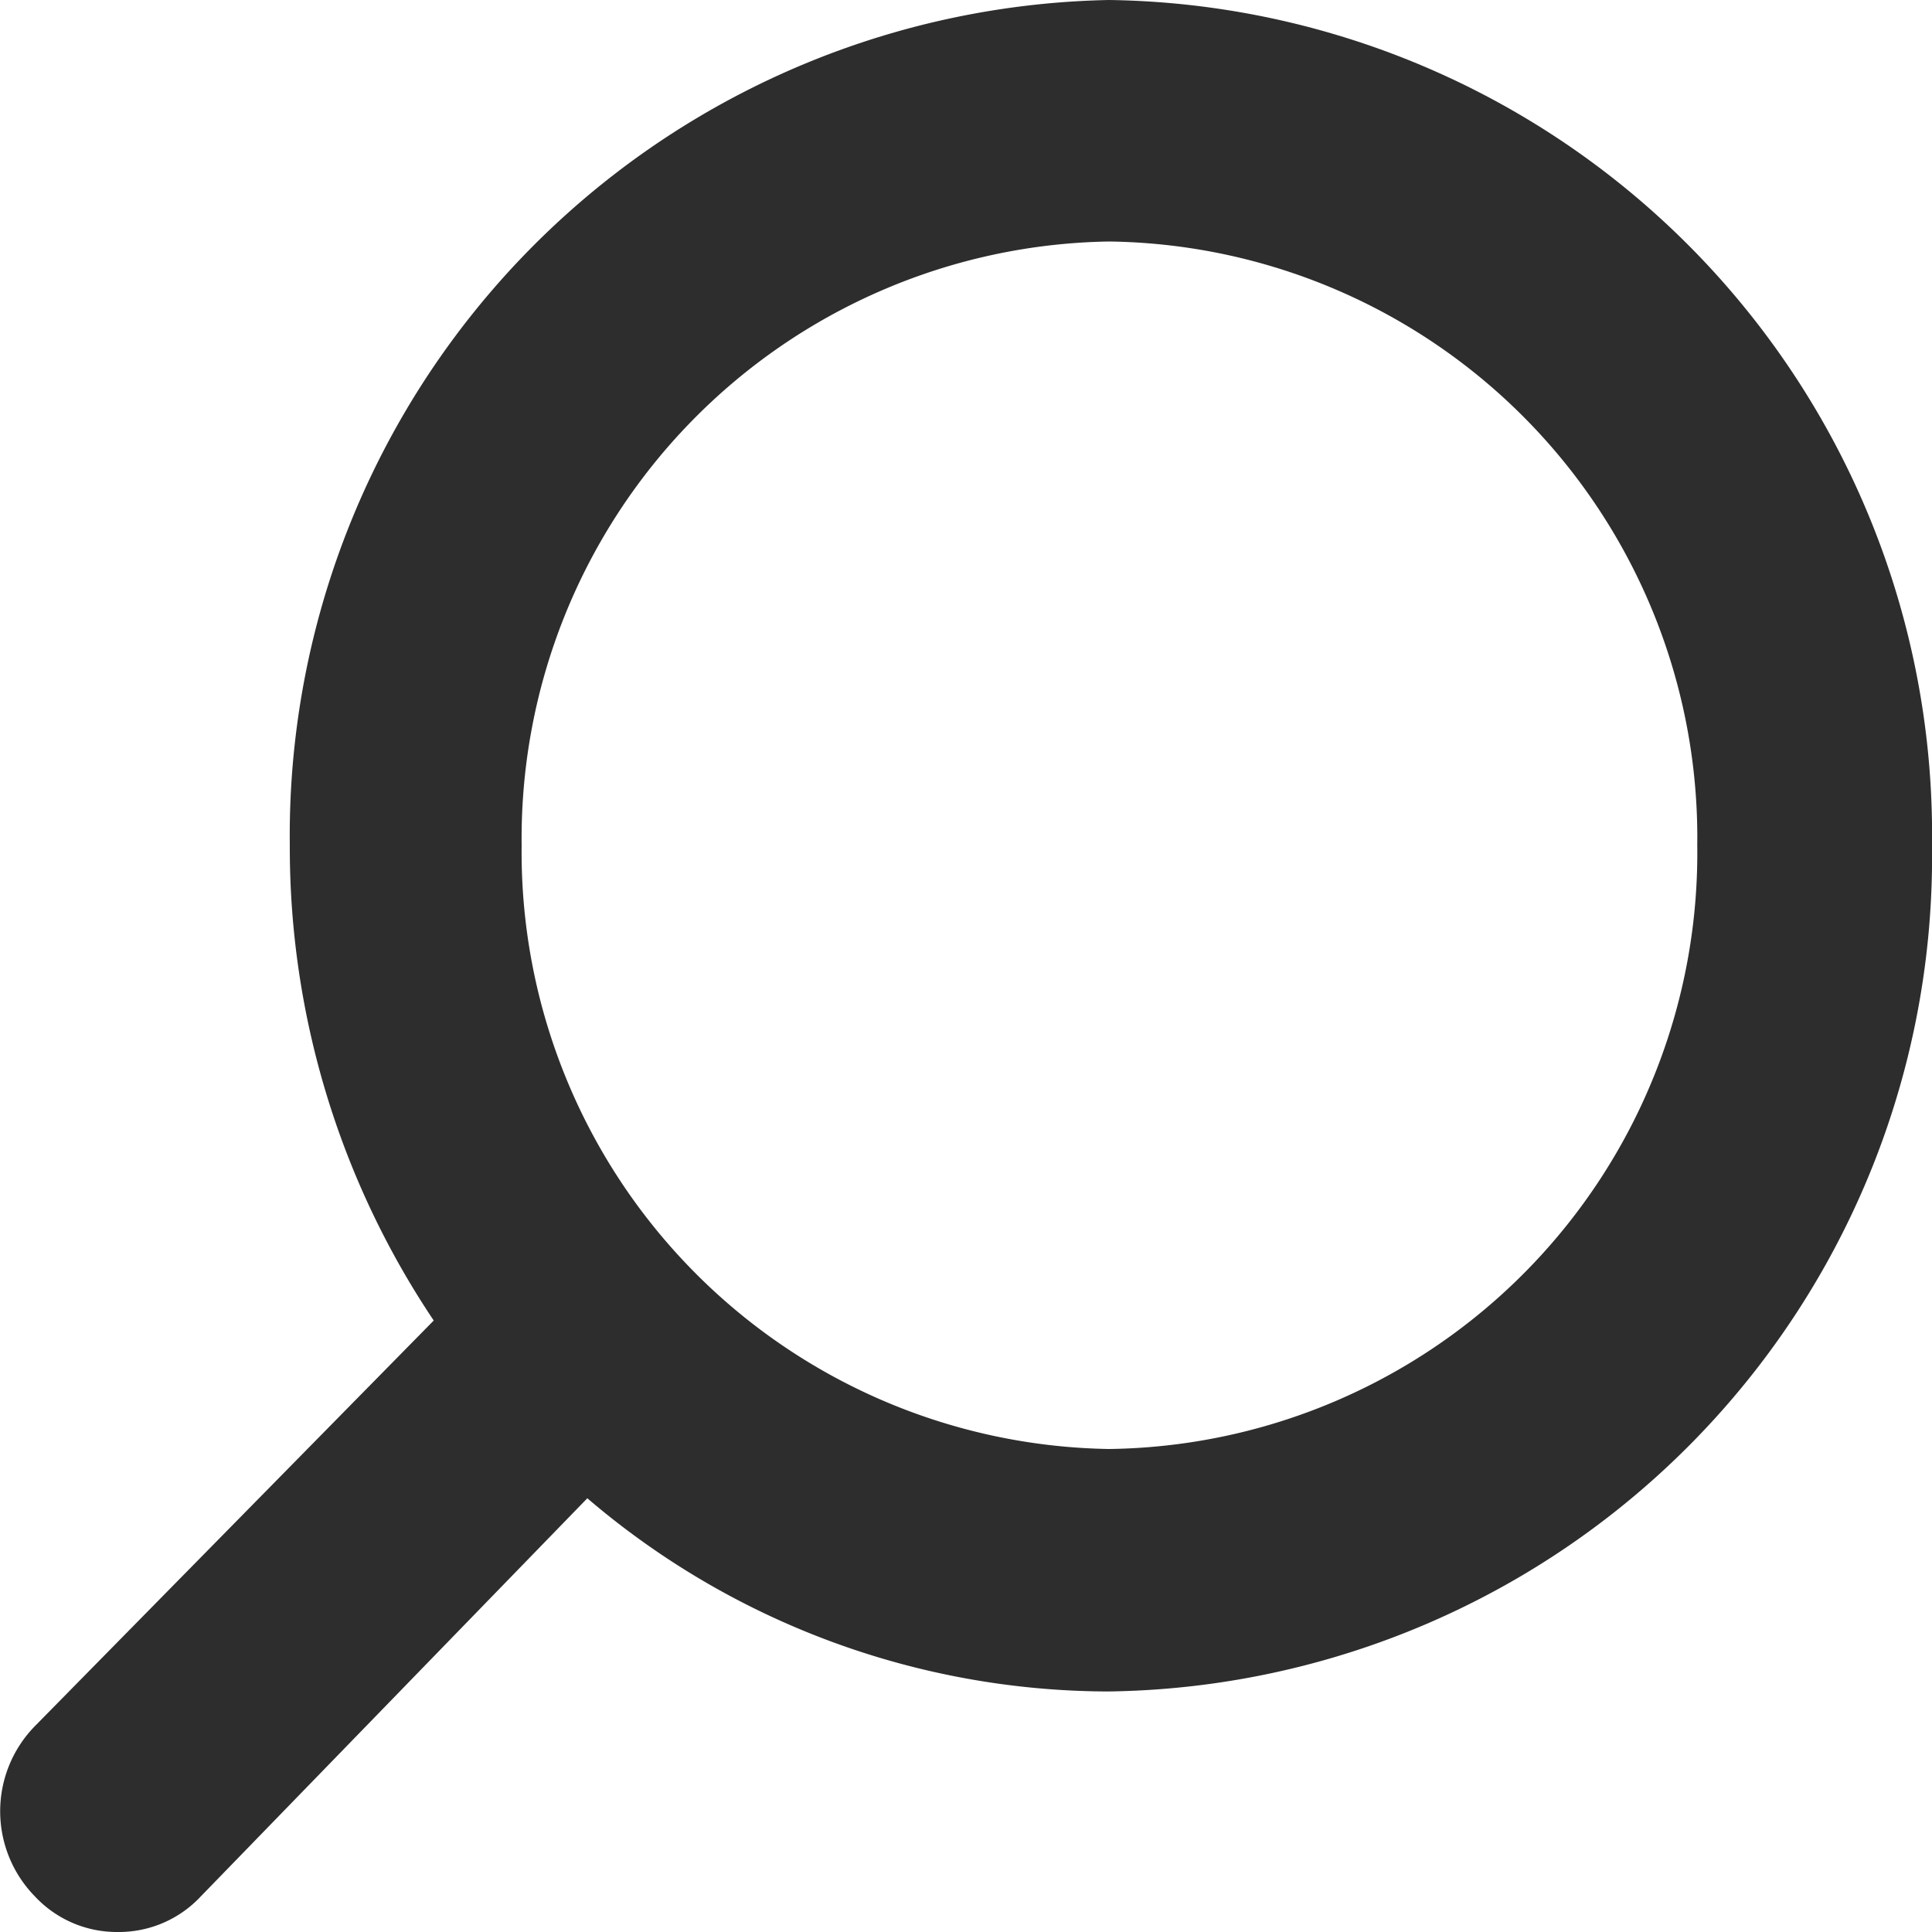
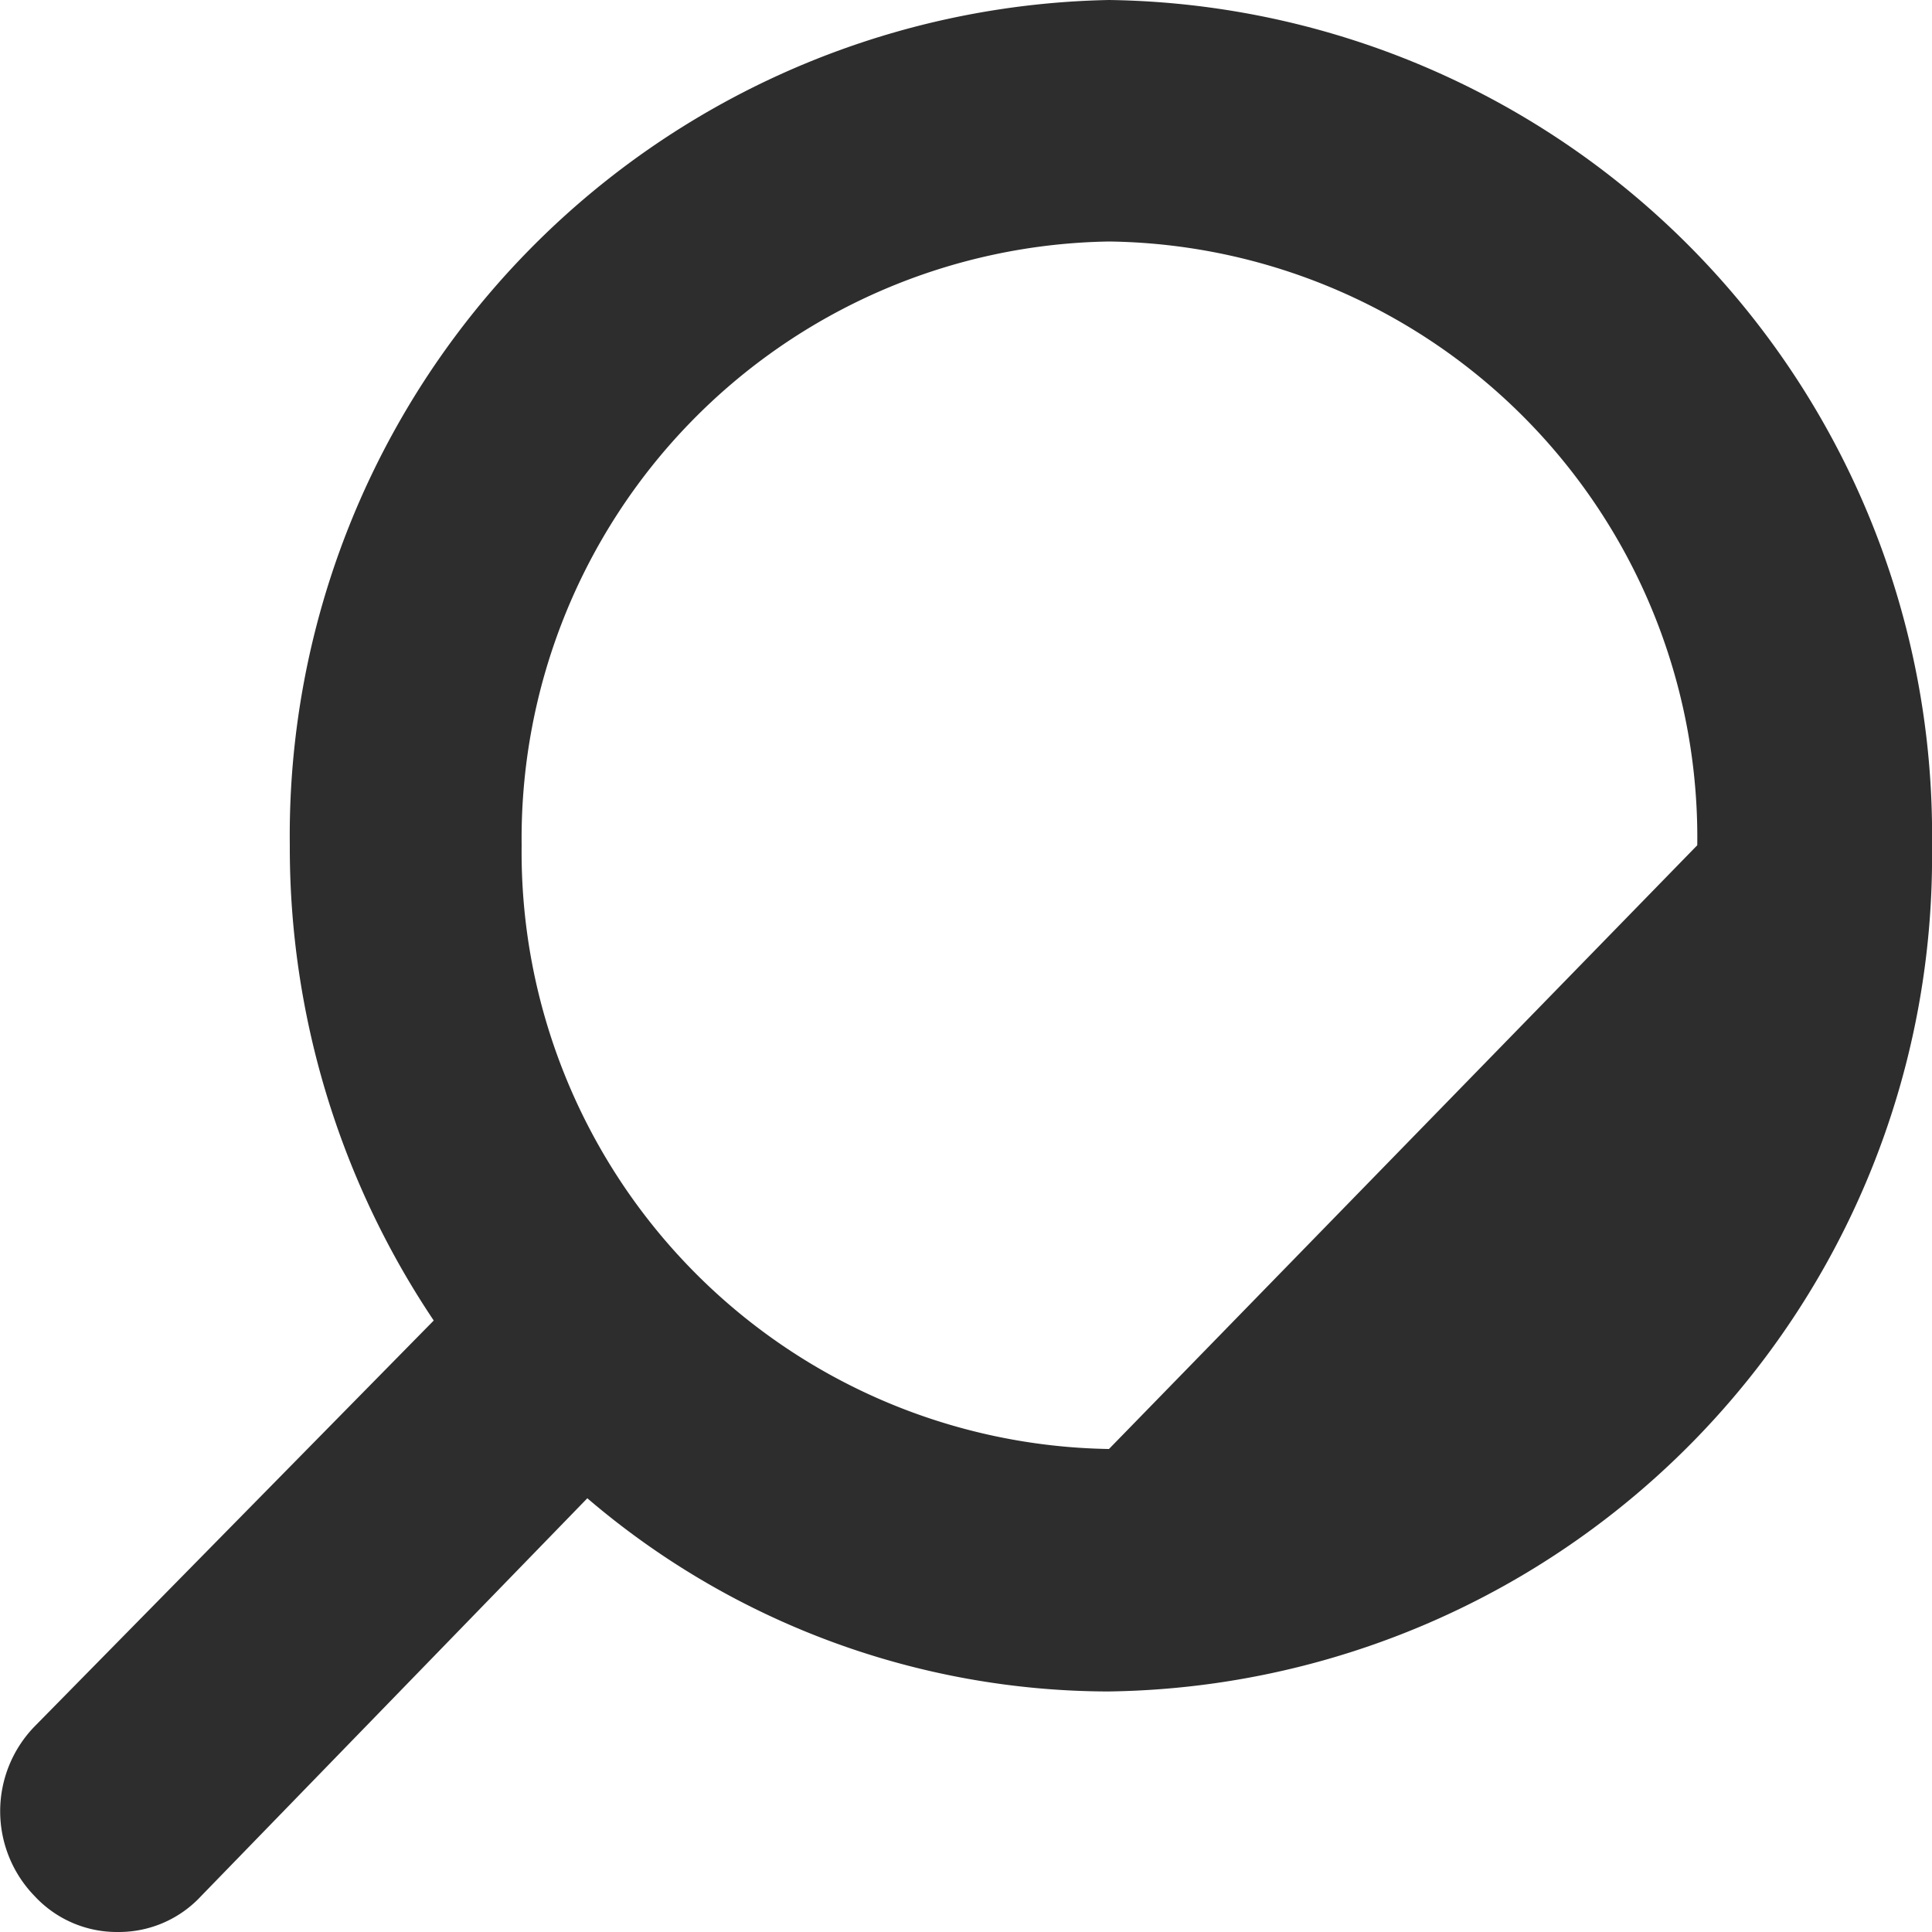
<svg xmlns="http://www.w3.org/2000/svg" id="レイヤー_1" data-name="レイヤー 1" width="20" height="20" viewBox="0 0 20 20">
  <defs>
    <style>.cls-1{fill:#2d2d2d;}</style>
  </defs>
-   <path class="cls-1" d="M11.48,0A8.65,8.65,0,0,0,3,8.75a8.79,8.79,0,0,0,1.49,4.92L.36,17.87a1.26,1.26,0,0,0,0,1.76,1.16,1.16,0,0,0,.86.37,1.16,1.16,0,0,0,.86-.37l4-4.12a8.32,8.32,0,0,0,5.39,2A8.64,8.64,0,0,0,20,8.76h0A8.64,8.64,0,0,0,11.48,0Zm0,15A6.18,6.18,0,0,1,5.4,8.75,6.18,6.18,0,0,1,11.48,2.5a6.17,6.17,0,0,1,6.09,6.25h0A6.17,6.17,0,0,1,11.48,15Z" />
+   <path class="cls-1" d="M11.48,0A8.65,8.65,0,0,0,3,8.75a8.79,8.79,0,0,0,1.49,4.92L.36,17.87a1.26,1.26,0,0,0,0,1.76,1.16,1.16,0,0,0,.86.37,1.16,1.16,0,0,0,.86-.37l4-4.12a8.32,8.32,0,0,0,5.39,2A8.64,8.64,0,0,0,20,8.76h0A8.64,8.64,0,0,0,11.48,0Zm0,15A6.18,6.18,0,0,1,5.4,8.75,6.18,6.18,0,0,1,11.48,2.5a6.17,6.17,0,0,1,6.09,6.25h0Z" />
</svg>